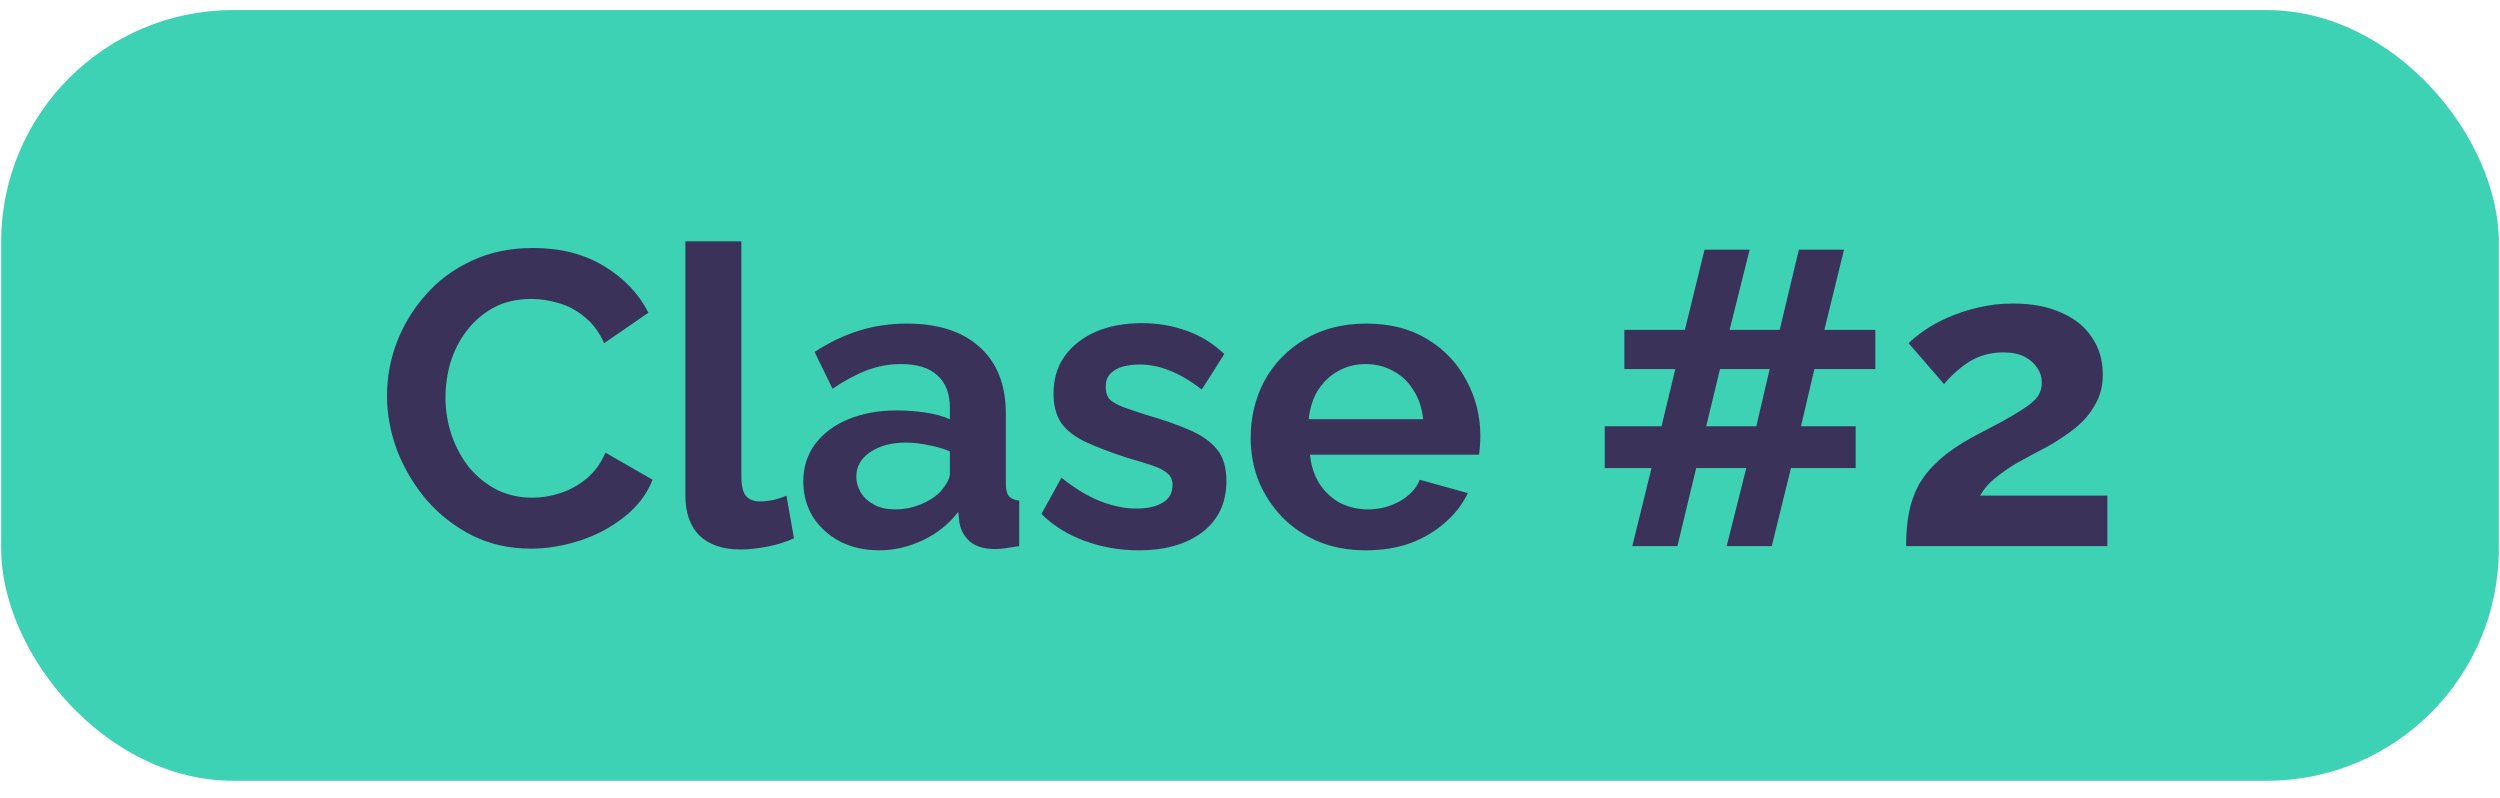
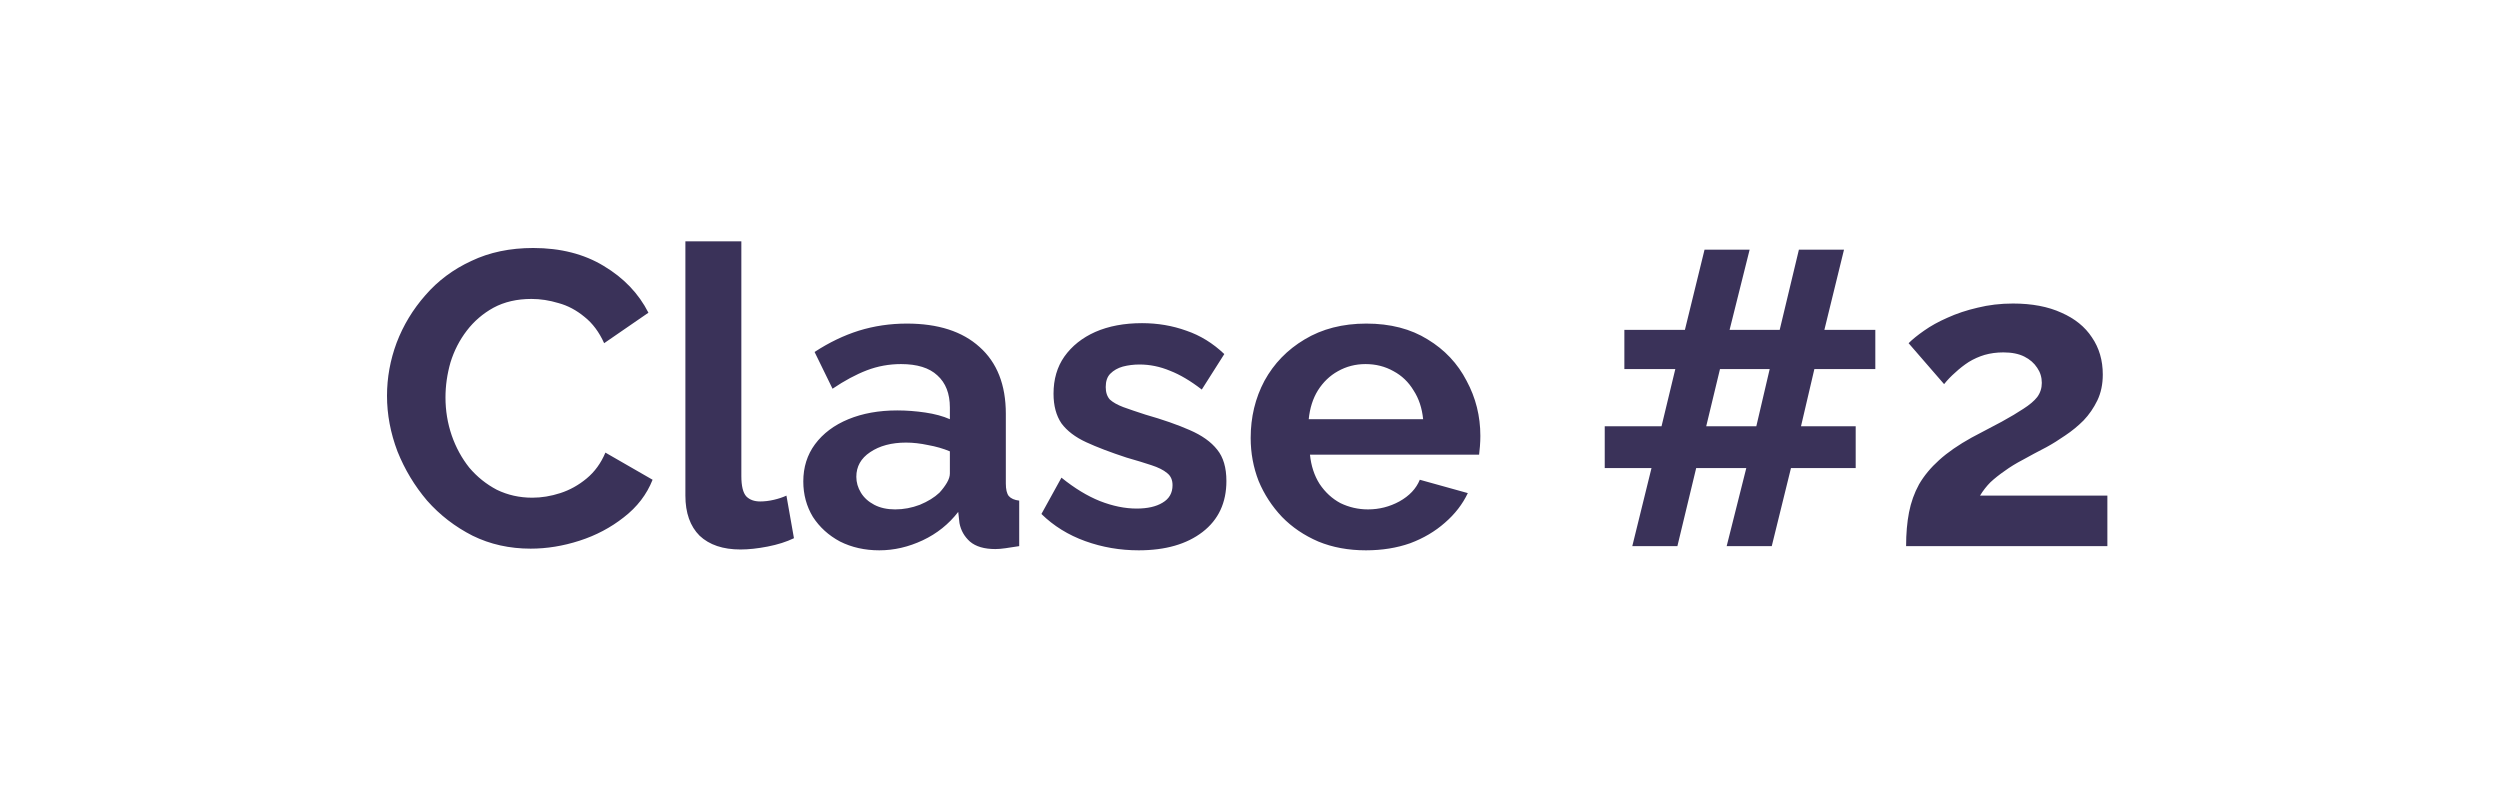
<svg xmlns="http://www.w3.org/2000/svg" width="141" height="45" viewBox="0 0 141 45" fill="none">
-   <rect x="0.065" y="0.569" width="140.869" height="43.467" rx="13.084" fill="#3ED2B4" />
  <path d="M21.827 22.324C21.827 21.303 22.008 20.306 22.369 19.333C22.746 18.344 23.288 17.449 23.994 16.648C24.701 15.832 25.564 15.188 26.585 14.717C27.605 14.23 28.767 13.987 30.07 13.987C31.609 13.987 32.936 14.324 34.05 14.999C35.181 15.675 36.021 16.554 36.571 17.637L34.074 19.356C33.791 18.728 33.422 18.234 32.967 17.873C32.512 17.496 32.025 17.237 31.507 17.096C30.989 16.939 30.479 16.86 29.976 16.86C29.16 16.86 28.445 17.025 27.833 17.355C27.236 17.684 26.734 18.116 26.326 18.65C25.917 19.184 25.611 19.78 25.407 20.44C25.219 21.099 25.125 21.759 25.125 22.418C25.125 23.156 25.242 23.87 25.478 24.561C25.713 25.236 26.043 25.841 26.467 26.375C26.907 26.893 27.425 27.309 28.021 27.623C28.634 27.921 29.301 28.07 30.023 28.07C30.541 28.07 31.067 27.984 31.601 27.811C32.135 27.639 32.63 27.364 33.085 26.987C33.54 26.61 33.894 26.124 34.145 25.527L36.806 27.058C36.476 27.89 35.935 28.596 35.181 29.177C34.443 29.758 33.611 30.198 32.684 30.496C31.758 30.795 30.84 30.944 29.929 30.944C28.736 30.944 27.645 30.7 26.655 30.214C25.666 29.711 24.811 29.052 24.088 28.235C23.382 27.403 22.824 26.477 22.416 25.456C22.024 24.42 21.827 23.376 21.827 22.324ZM38.656 13.61H41.812V26.846C41.812 27.411 41.906 27.796 42.094 28C42.283 28.188 42.542 28.282 42.872 28.282C43.123 28.282 43.382 28.251 43.649 28.188C43.916 28.125 44.151 28.047 44.355 27.953L44.779 30.355C44.355 30.559 43.861 30.716 43.296 30.826C42.73 30.936 42.22 30.991 41.765 30.991C40.776 30.991 40.006 30.732 39.457 30.214C38.923 29.68 38.656 28.926 38.656 27.953V13.61ZM45.306 27.152C45.306 26.351 45.526 25.652 45.966 25.056C46.421 24.444 47.049 23.973 47.85 23.643C48.651 23.313 49.569 23.148 50.605 23.148C51.124 23.148 51.65 23.188 52.183 23.266C52.717 23.345 53.181 23.47 53.573 23.643V22.983C53.573 22.198 53.337 21.594 52.866 21.17C52.411 20.746 51.728 20.534 50.818 20.534C50.142 20.534 49.499 20.652 48.886 20.887C48.274 21.123 47.63 21.468 46.955 21.924L45.942 19.851C46.759 19.317 47.591 18.917 48.439 18.65C49.302 18.383 50.205 18.25 51.147 18.25C52.906 18.25 54.272 18.689 55.245 19.568C56.234 20.448 56.729 21.704 56.729 23.337V27.27C56.729 27.599 56.784 27.835 56.894 27.976C57.019 28.118 57.216 28.204 57.483 28.235V30.802C57.2 30.849 56.941 30.889 56.705 30.92C56.486 30.952 56.297 30.967 56.14 30.967C55.512 30.967 55.033 30.826 54.703 30.543C54.389 30.261 54.193 29.915 54.115 29.507L54.044 28.871C53.51 29.562 52.843 30.096 52.042 30.473C51.241 30.849 50.425 31.038 49.593 31.038C48.776 31.038 48.038 30.873 47.379 30.543C46.735 30.198 46.225 29.735 45.848 29.154C45.487 28.557 45.306 27.89 45.306 27.152ZM52.984 27.788C53.157 27.599 53.298 27.411 53.408 27.223C53.518 27.034 53.573 26.861 53.573 26.704V25.456C53.196 25.299 52.788 25.181 52.348 25.103C51.909 25.009 51.493 24.962 51.1 24.962C50.284 24.962 49.608 25.142 49.075 25.503C48.556 25.849 48.297 26.312 48.297 26.893C48.297 27.207 48.384 27.505 48.556 27.788C48.729 28.07 48.98 28.298 49.31 28.471C49.64 28.644 50.032 28.73 50.488 28.73C50.959 28.73 51.422 28.644 51.877 28.471C52.333 28.282 52.702 28.055 52.984 27.788ZM64.223 31.038C63.171 31.038 62.166 30.865 61.209 30.52C60.251 30.174 59.427 29.664 58.736 28.989L59.866 26.94C60.604 27.537 61.327 27.976 62.033 28.259C62.755 28.541 63.446 28.683 64.106 28.683C64.718 28.683 65.205 28.573 65.566 28.353C65.943 28.133 66.131 27.804 66.131 27.364C66.131 27.066 66.029 26.838 65.825 26.681C65.621 26.508 65.322 26.359 64.93 26.233C64.553 26.108 64.09 25.966 63.54 25.809C62.63 25.511 61.868 25.221 61.256 24.938C60.644 24.655 60.18 24.302 59.866 23.878C59.568 23.439 59.419 22.881 59.419 22.206C59.419 21.39 59.623 20.691 60.031 20.11C60.455 19.514 61.036 19.05 61.774 18.721C62.528 18.391 63.407 18.226 64.412 18.226C65.291 18.226 66.123 18.367 66.908 18.65C67.693 18.917 68.408 19.356 69.051 19.969L67.78 21.971C67.152 21.484 66.555 21.131 65.99 20.911C65.424 20.675 64.851 20.558 64.27 20.558C63.941 20.558 63.627 20.597 63.328 20.675C63.046 20.754 62.81 20.887 62.622 21.076C62.449 21.248 62.363 21.5 62.363 21.829C62.363 22.128 62.441 22.363 62.598 22.536C62.771 22.693 63.022 22.834 63.352 22.96C63.697 23.085 64.114 23.227 64.6 23.384C65.589 23.666 66.421 23.957 67.097 24.255C67.787 24.553 68.306 24.922 68.651 25.362C68.996 25.786 69.169 26.375 69.169 27.128C69.169 28.353 68.722 29.311 67.827 30.002C66.932 30.692 65.731 31.038 64.223 31.038ZM77.039 31.038C76.049 31.038 75.154 30.873 74.354 30.543C73.553 30.198 72.87 29.735 72.305 29.154C71.74 28.557 71.3 27.882 70.986 27.128C70.688 26.359 70.538 25.55 70.538 24.703C70.538 23.525 70.797 22.45 71.316 21.476C71.85 20.503 72.603 19.725 73.577 19.145C74.566 18.548 75.728 18.25 77.062 18.25C78.412 18.25 79.567 18.548 80.524 19.145C81.482 19.725 82.212 20.503 82.715 21.476C83.233 22.434 83.492 23.47 83.492 24.585C83.492 24.773 83.484 24.97 83.468 25.174C83.453 25.362 83.437 25.519 83.421 25.645H73.883C73.946 26.273 74.126 26.822 74.424 27.293C74.739 27.764 75.131 28.125 75.602 28.377C76.089 28.612 76.607 28.73 77.156 28.73C77.784 28.73 78.373 28.581 78.923 28.282C79.488 27.968 79.873 27.56 80.077 27.058L82.785 27.811C82.487 28.439 82.055 28.997 81.49 29.484C80.94 29.97 80.289 30.355 79.535 30.638C78.781 30.904 77.949 31.038 77.039 31.038ZM73.812 23.643H80.265C80.202 23.015 80.022 22.473 79.724 22.018C79.441 21.547 79.064 21.186 78.593 20.934C78.122 20.668 77.596 20.534 77.015 20.534C76.45 20.534 75.932 20.668 75.461 20.934C75.005 21.186 74.629 21.547 74.33 22.018C74.048 22.473 73.875 23.015 73.812 23.643ZM105.768 20.817H102.33L101.576 24.043H104.661V26.398H101.011L99.927 30.802H97.384L98.491 26.398H95.665L94.605 30.802H92.061L93.145 26.398H90.507V24.043H93.71L94.487 20.817H91.614V18.603H95.029L96.136 14.081H98.679L97.549 18.603H100.375L101.458 14.081H104.002L102.895 18.603H105.768V20.817ZM99.056 24.043L99.81 20.817H97.007L96.23 24.043H99.056ZM107.504 30.802C107.504 30.096 107.559 29.46 107.669 28.895C107.779 28.329 107.967 27.804 108.234 27.317C108.517 26.83 108.894 26.375 109.365 25.951C109.851 25.511 110.464 25.087 111.202 24.679C111.845 24.334 112.411 24.035 112.897 23.784C113.384 23.517 113.792 23.274 114.122 23.054C114.467 22.834 114.726 22.614 114.899 22.395C115.072 22.159 115.158 21.892 115.158 21.594C115.158 21.28 115.072 20.997 114.899 20.746C114.726 20.479 114.483 20.267 114.169 20.11C113.855 19.953 113.463 19.875 112.992 19.875C112.615 19.875 112.261 19.922 111.932 20.016C111.618 20.11 111.319 20.244 111.037 20.416C110.77 20.589 110.519 20.785 110.283 21.005C110.048 21.209 109.836 21.429 109.647 21.665L107.645 19.356C107.865 19.137 108.156 18.901 108.517 18.65C108.894 18.383 109.333 18.14 109.836 17.92C110.354 17.684 110.919 17.496 111.531 17.355C112.159 17.198 112.827 17.119 113.533 17.119C114.601 17.119 115.512 17.292 116.265 17.637C117.019 17.967 117.592 18.43 117.984 19.027C118.393 19.623 118.597 20.322 118.597 21.123C118.597 21.672 118.495 22.159 118.291 22.583C118.086 23.007 117.827 23.384 117.513 23.713C117.199 24.027 116.854 24.31 116.477 24.561C116.116 24.812 115.763 25.032 115.417 25.221C114.931 25.472 114.491 25.707 114.098 25.927C113.706 26.131 113.36 26.343 113.062 26.563C112.764 26.767 112.497 26.979 112.261 27.199C112.042 27.419 111.845 27.67 111.673 27.953H118.856V30.802H107.504Z" fill="#3A3259" />
</svg>